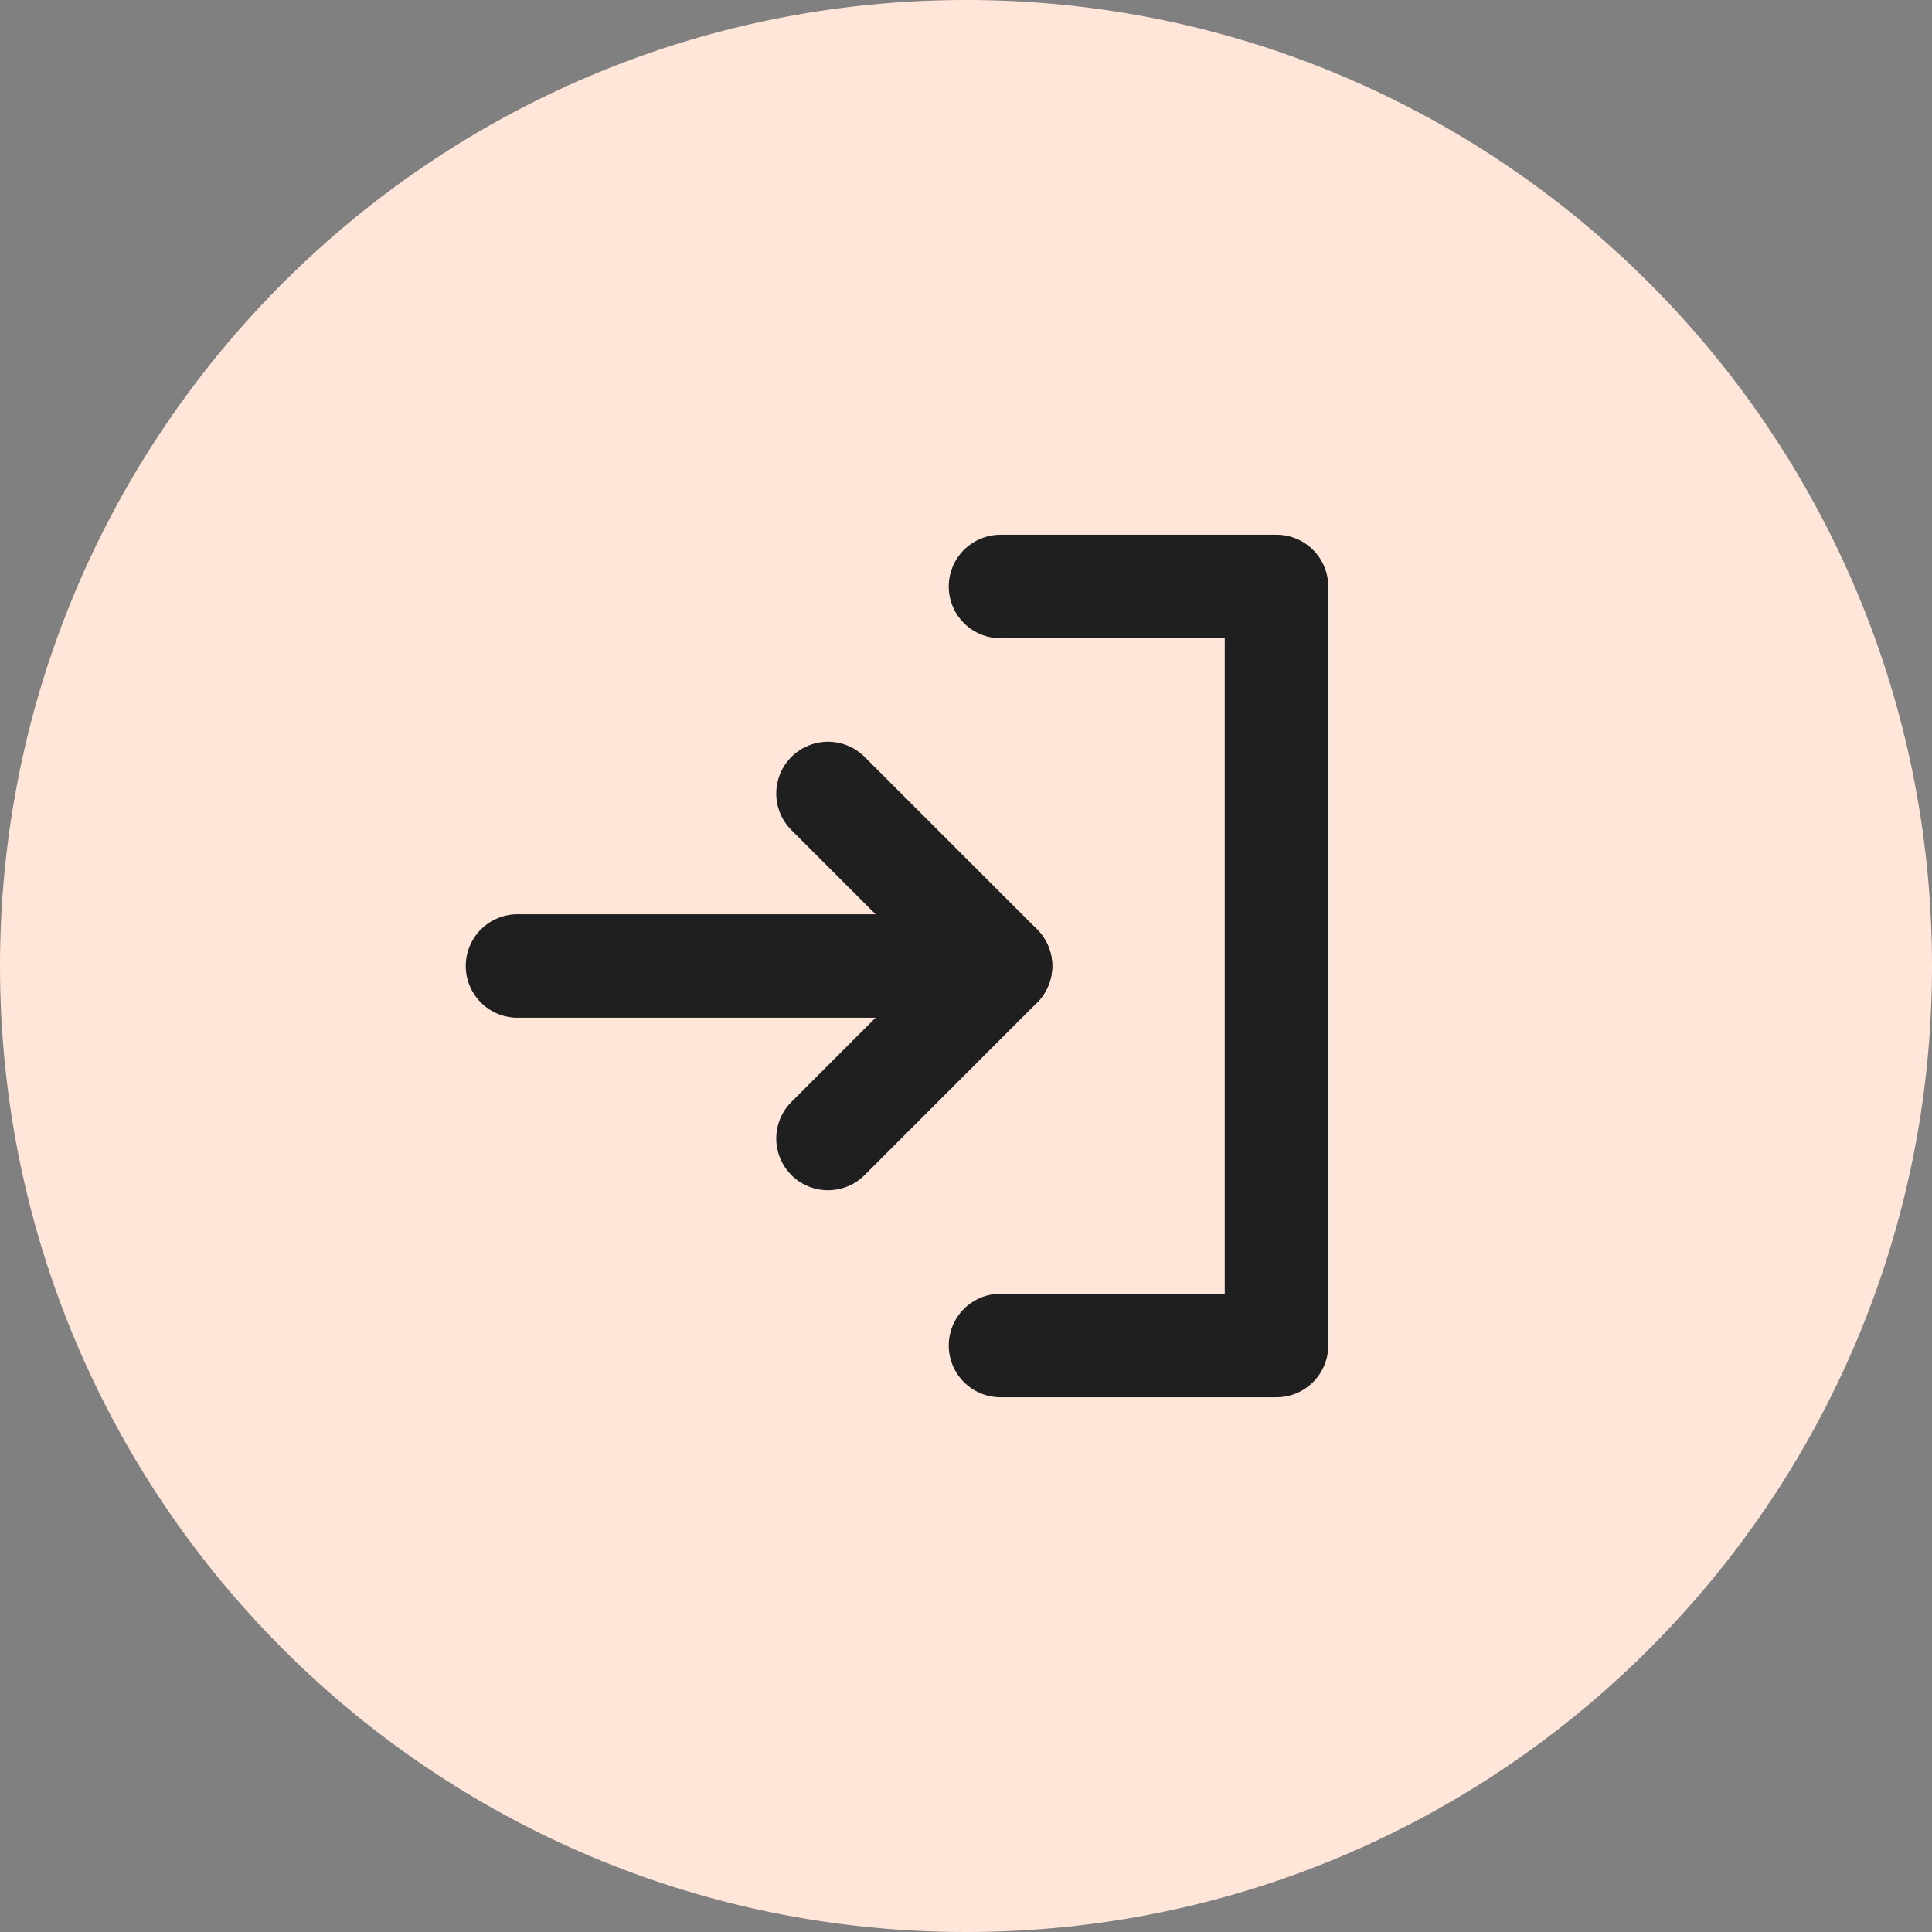
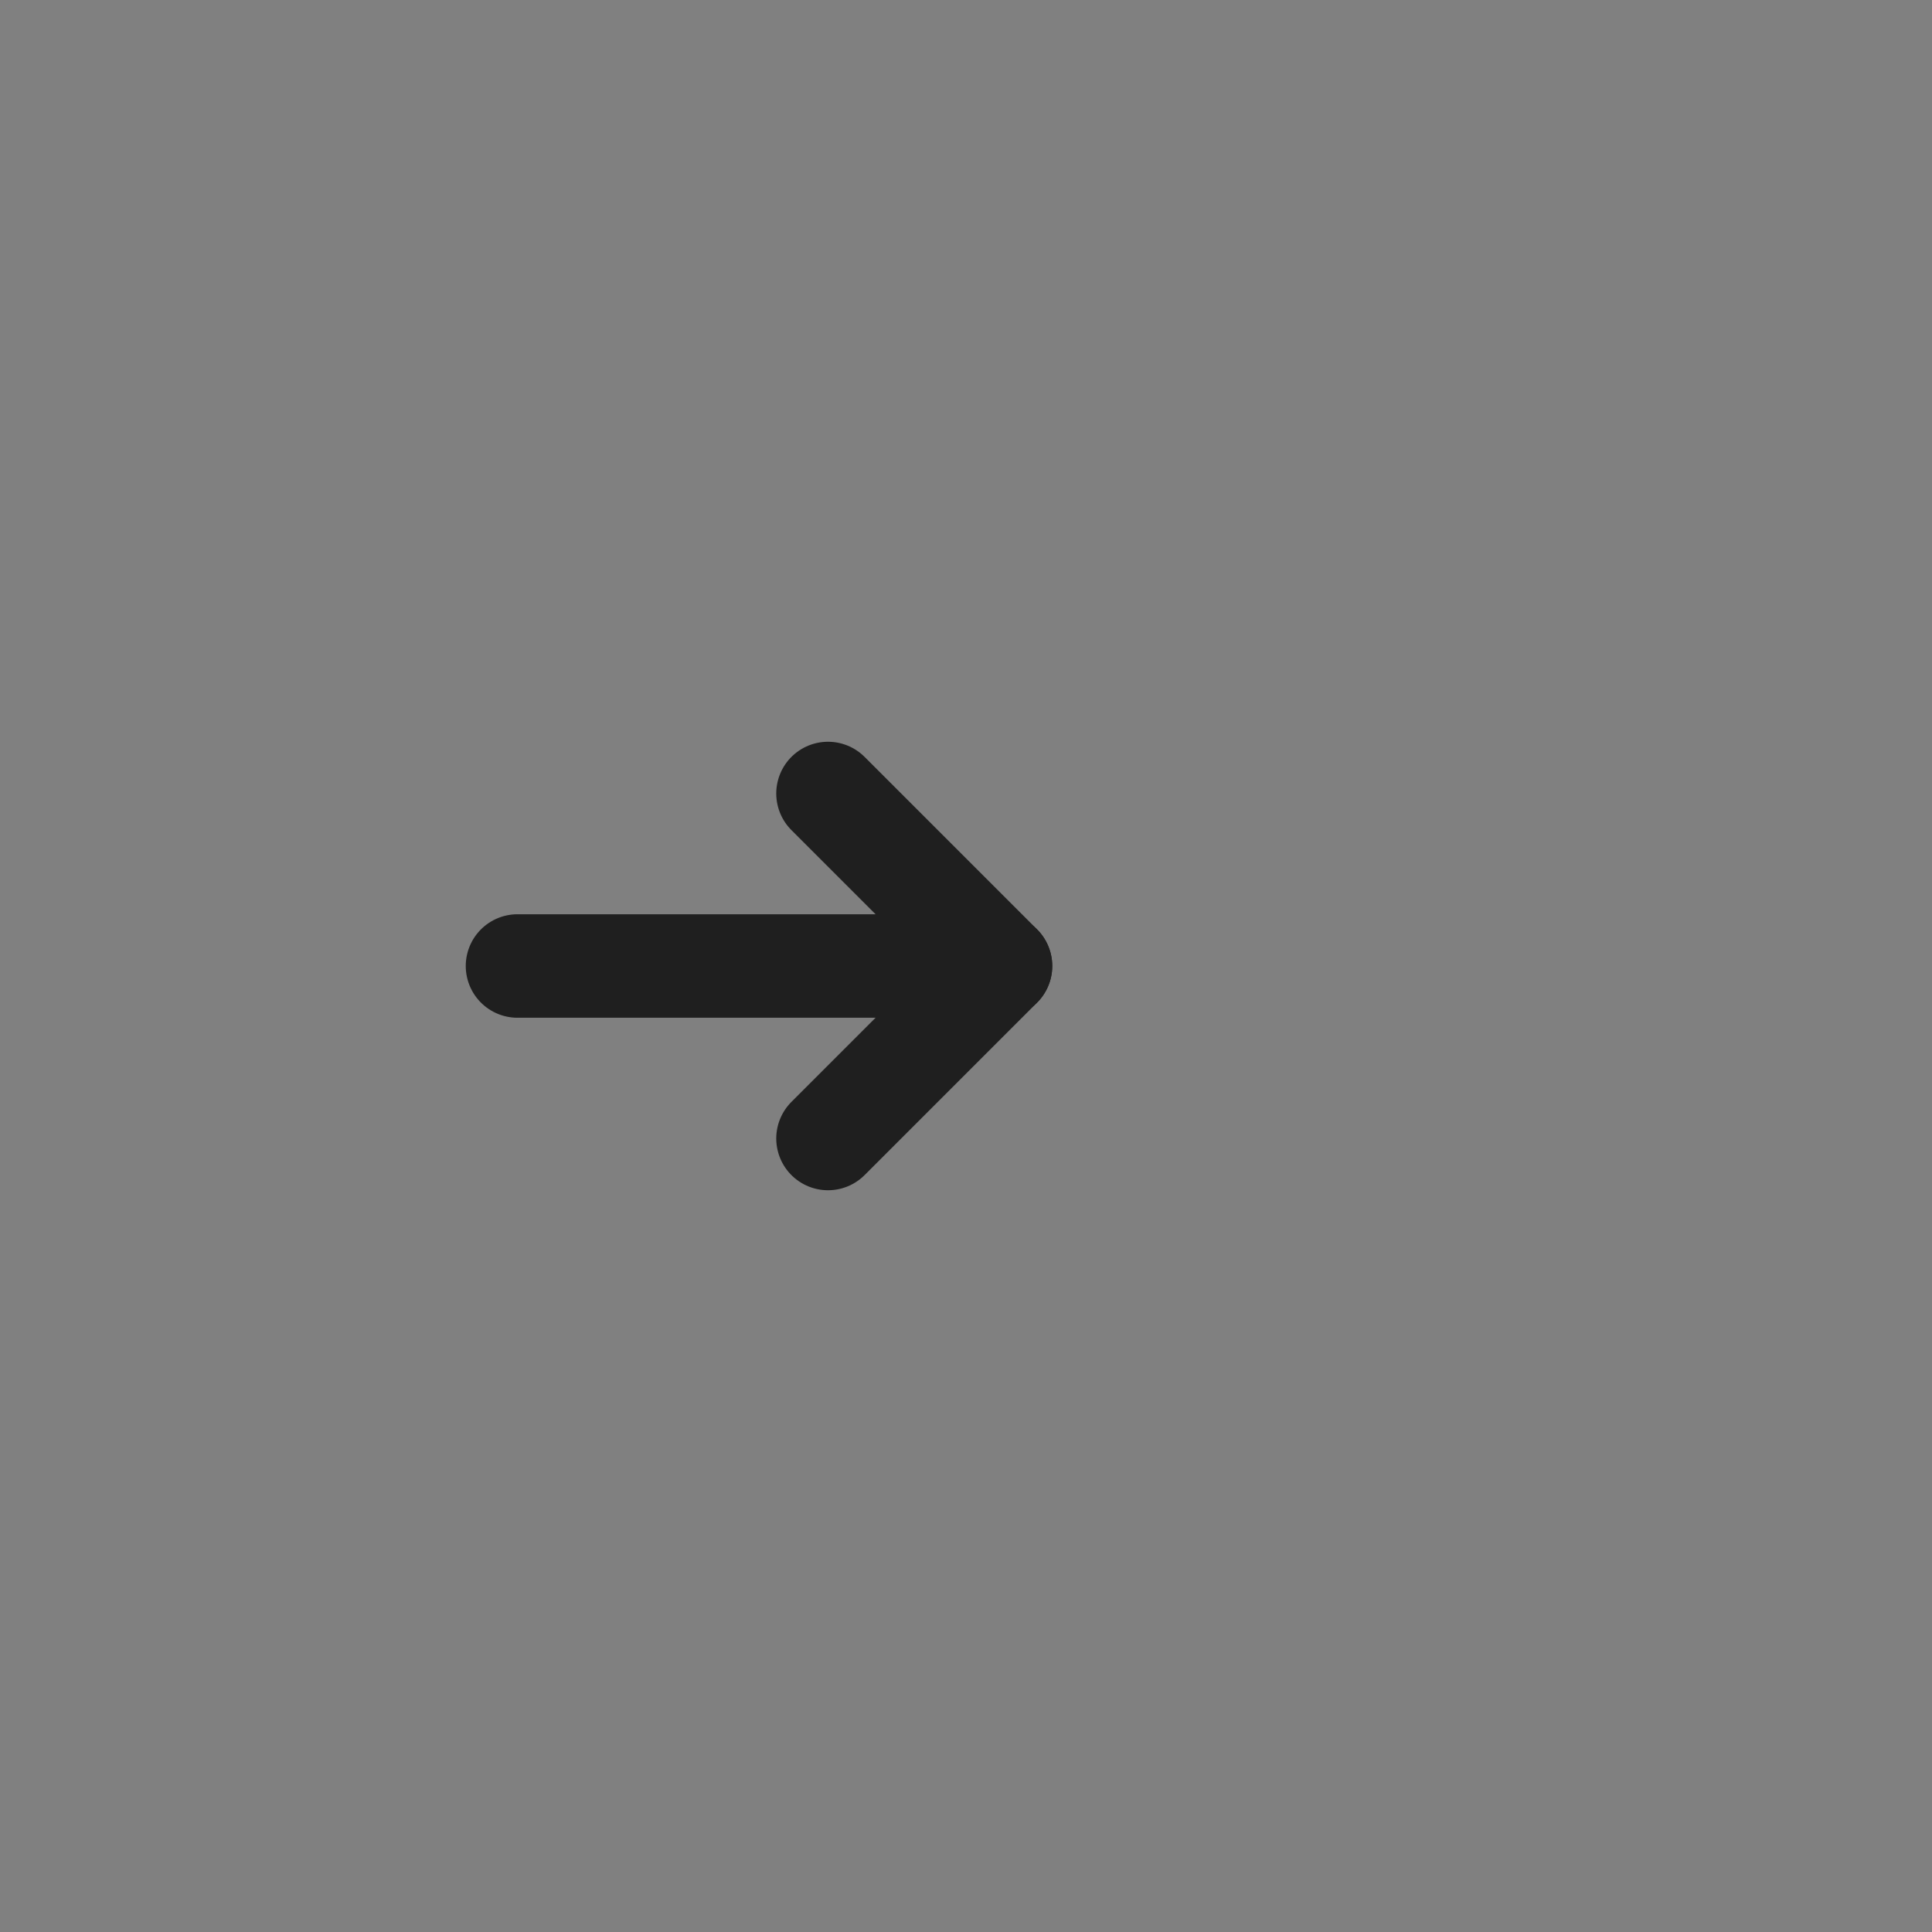
<svg xmlns="http://www.w3.org/2000/svg" width="28" height="28" viewBox="0 0 28 28" fill="none">
  <rect x="0" y="0" width="28" height="28" fill="#808080" stroke="none" />
-   <path d="M0 14C0 6.268 6.268 0 14 0C21.732 0 28 6.268 28 14C28 21.732 21.732 28 14 28C6.268 28 0 21.732 0 14Z" fill="#FFE6D9" />
  <path d="M7.5 14H14.5" stroke="#1F1F1F" stroke-width="1.5" stroke-linecap="round" stroke-linejoin="round" />
  <path d="M12 11.5L14.5 14L12 16.5" stroke="#1F1F1F" stroke-width="1.5" stroke-linecap="round" stroke-linejoin="round" />
-   <path d="M14.5 8.5H18.5V19.5H14.5" stroke="#1F1F1F" stroke-width="1.5" stroke-linecap="round" stroke-linejoin="round" />
</svg>